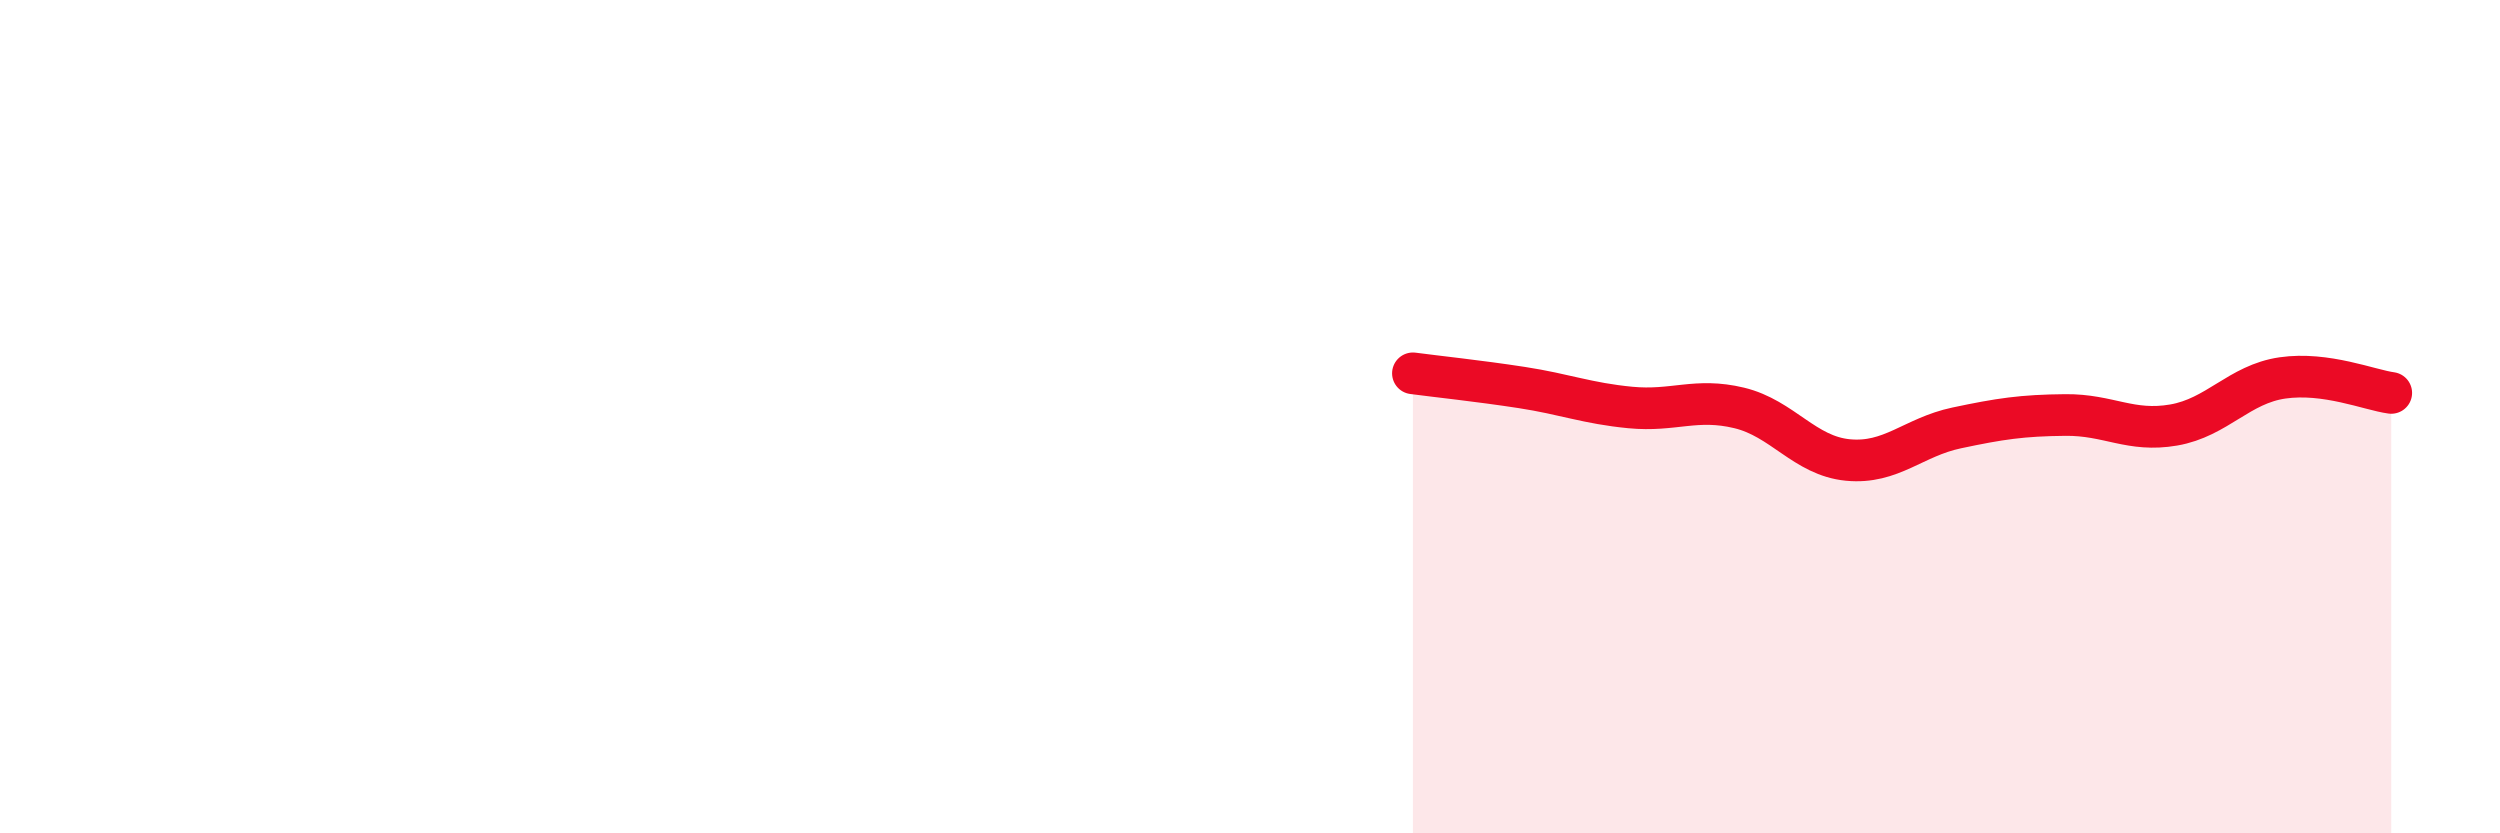
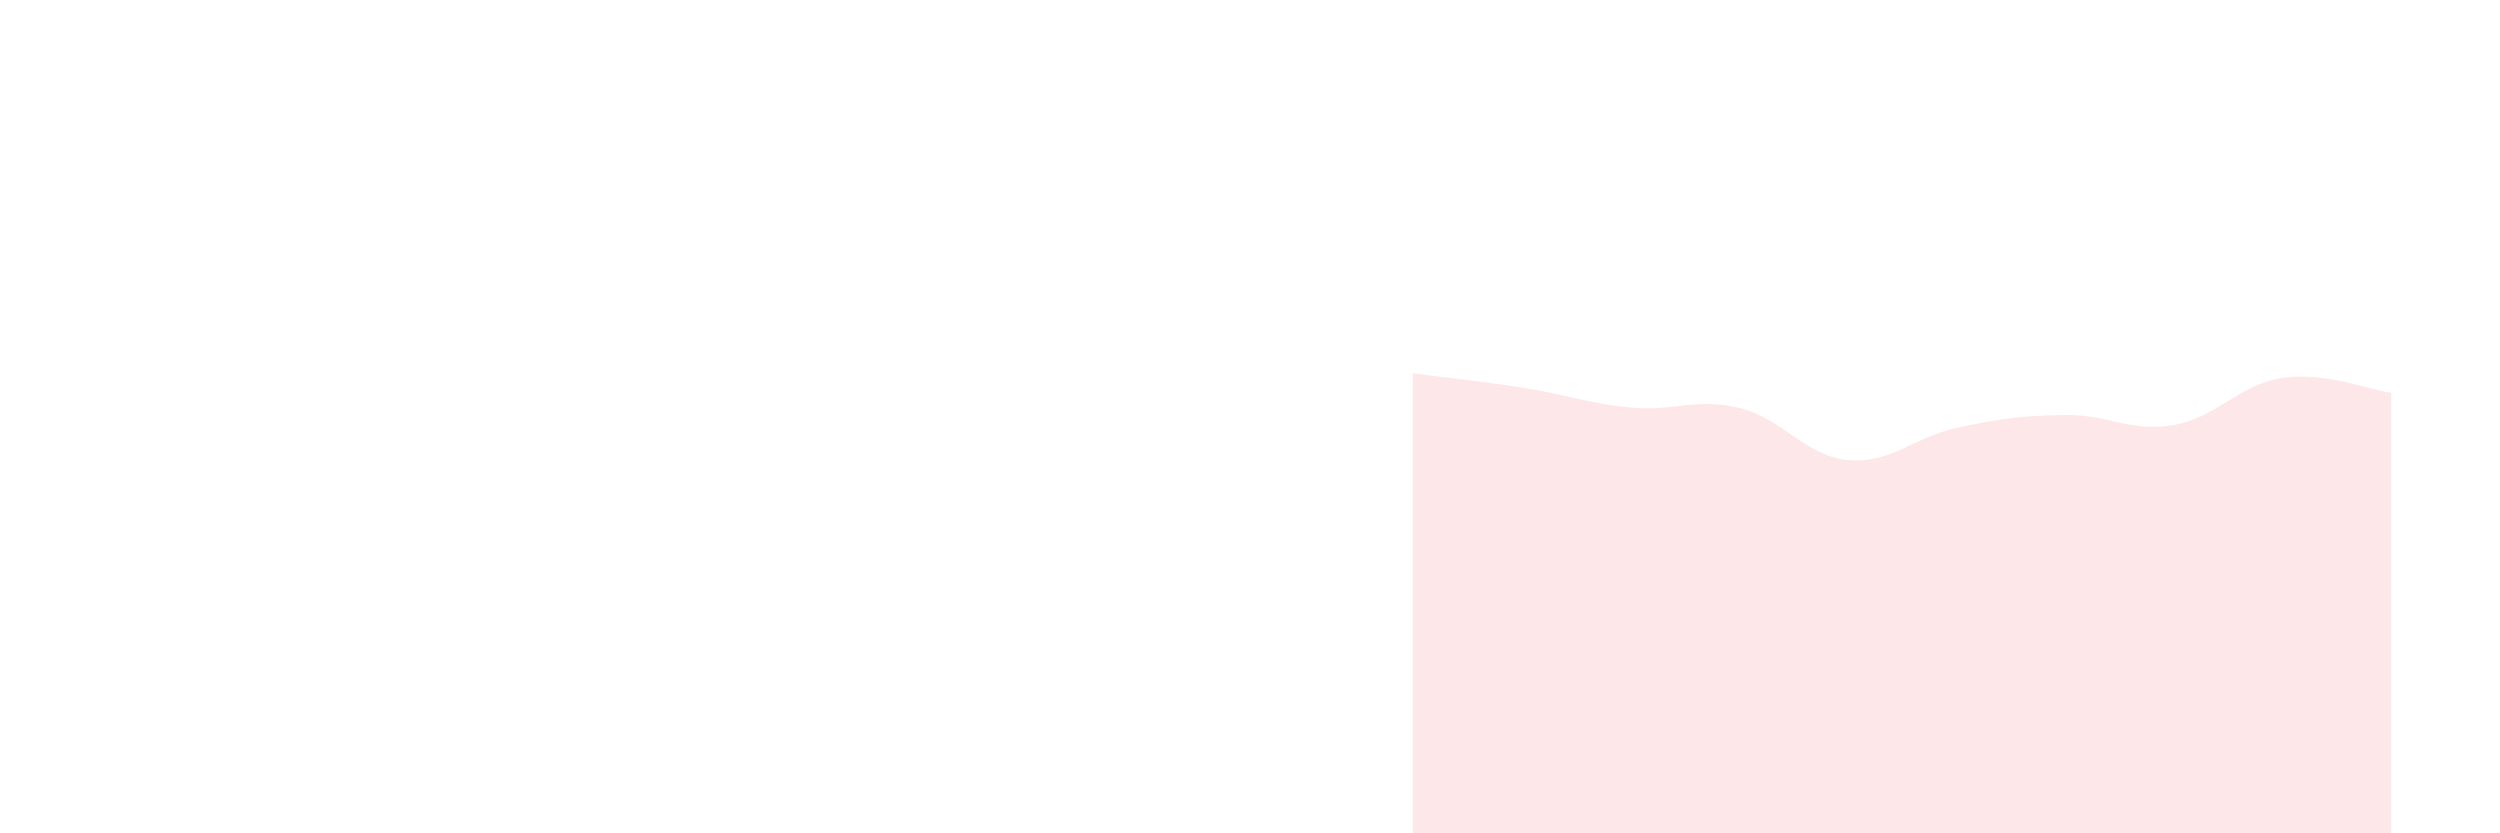
<svg xmlns="http://www.w3.org/2000/svg" width="60" height="20" viewBox="0 0 60 20">
  <path d="M 33.91,8.96 C 34.43,9.03 35.48,9.14 36.52,9.3 C 37.56,9.46 38.09,9.68 39.13,9.78 C 40.17,9.88 40.7,9.54 41.74,9.79 C 42.78,10.04 43.31,10.94 44.35,11.04 C 45.39,11.14 45.92,10.49 46.96,10.27 C 48,10.05 48.53,9.97 49.57,9.96 C 50.61,9.95 51.13,10.38 52.17,10.2 C 53.21,10.02 53.74,9.22 54.78,9.07 C 55.82,8.92 56.87,9.36 57.39,9.43L57.39 20L33.91 20Z" fill="#EB0A25" opacity="0.1" stroke-linecap="round" stroke-linejoin="round" />
-   <path d="M 33.91,8.96 C 34.43,9.03 35.48,9.14 36.52,9.3 C 37.56,9.46 38.09,9.68 39.13,9.78 C 40.17,9.88 40.7,9.54 41.74,9.79 C 42.78,10.04 43.31,10.94 44.35,11.04 C 45.39,11.14 45.92,10.49 46.96,10.27 C 48,10.05 48.53,9.97 49.57,9.96 C 50.61,9.95 51.13,10.38 52.17,10.2 C 53.21,10.02 53.74,9.22 54.78,9.07 C 55.82,8.92 56.87,9.36 57.39,9.43" stroke="#EB0A25" stroke-width="1" fill="none" stroke-linecap="round" stroke-linejoin="round" />
</svg>